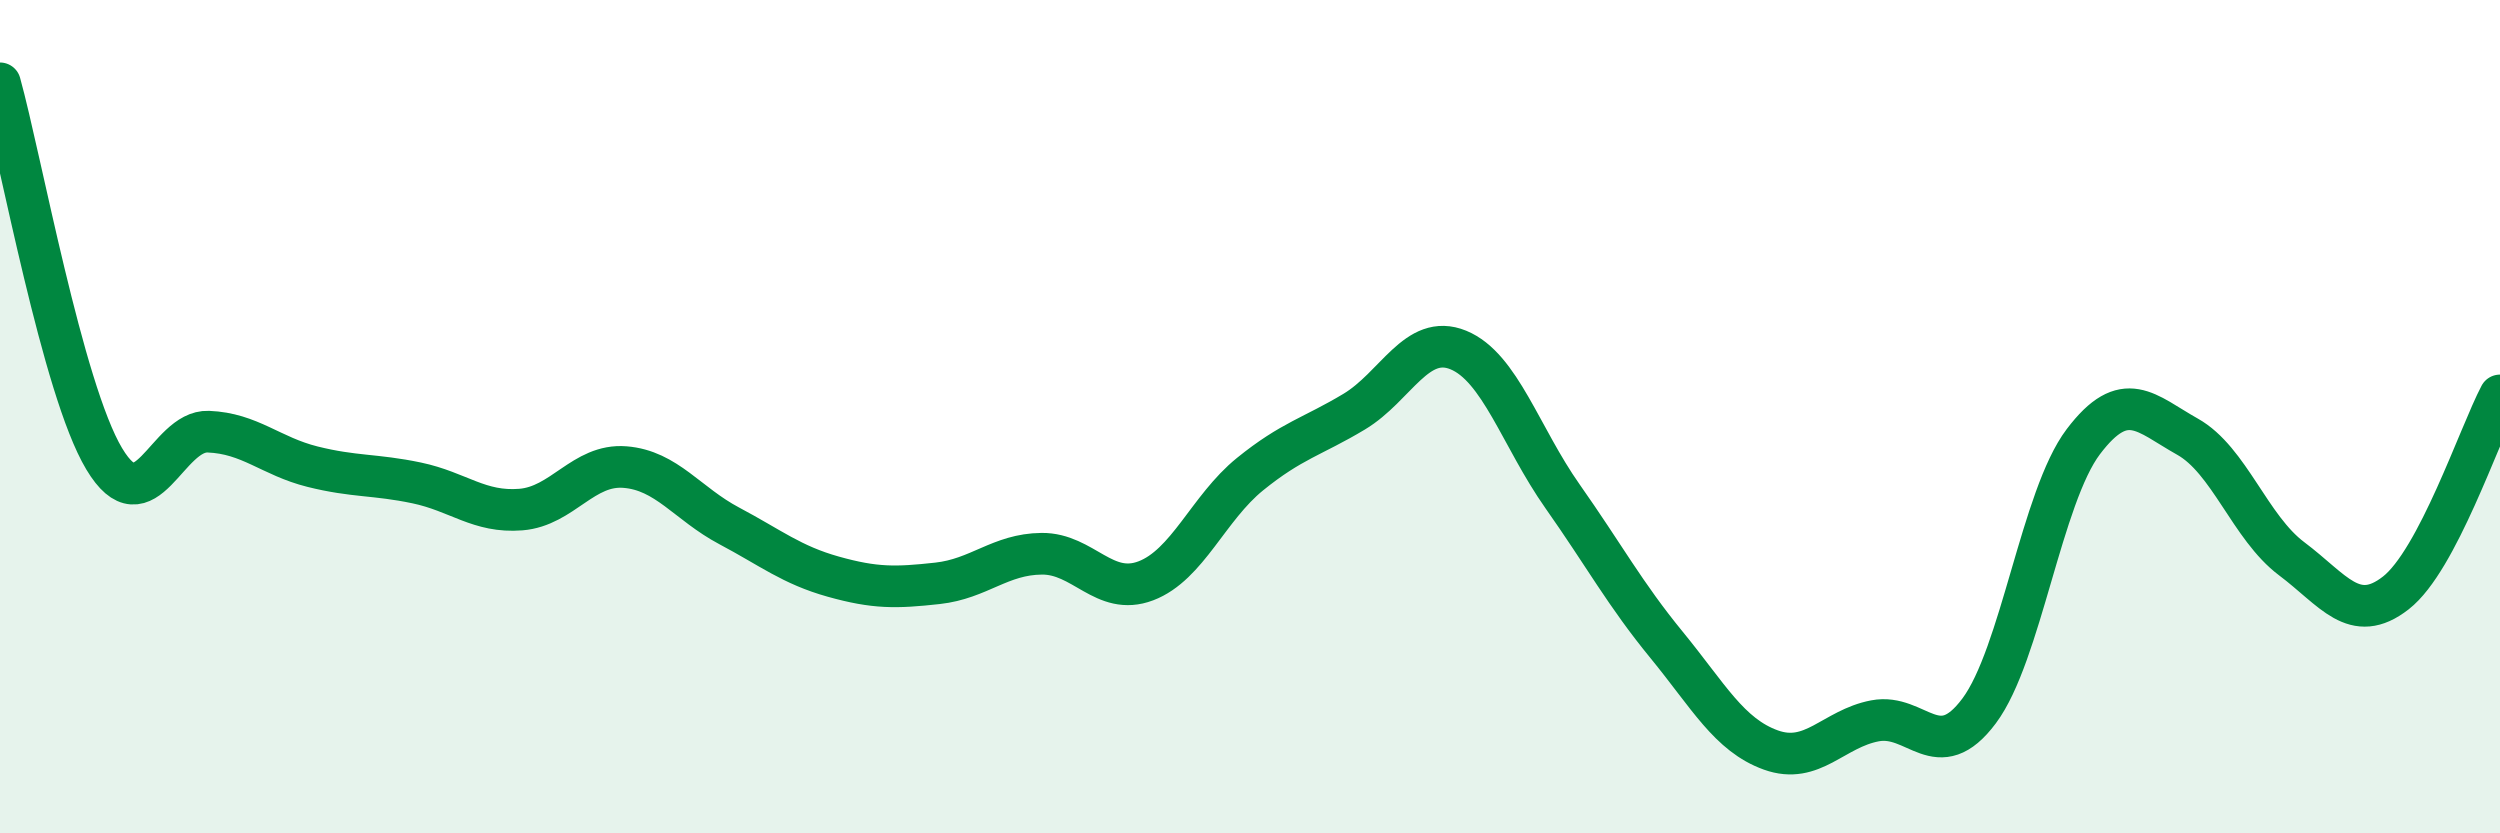
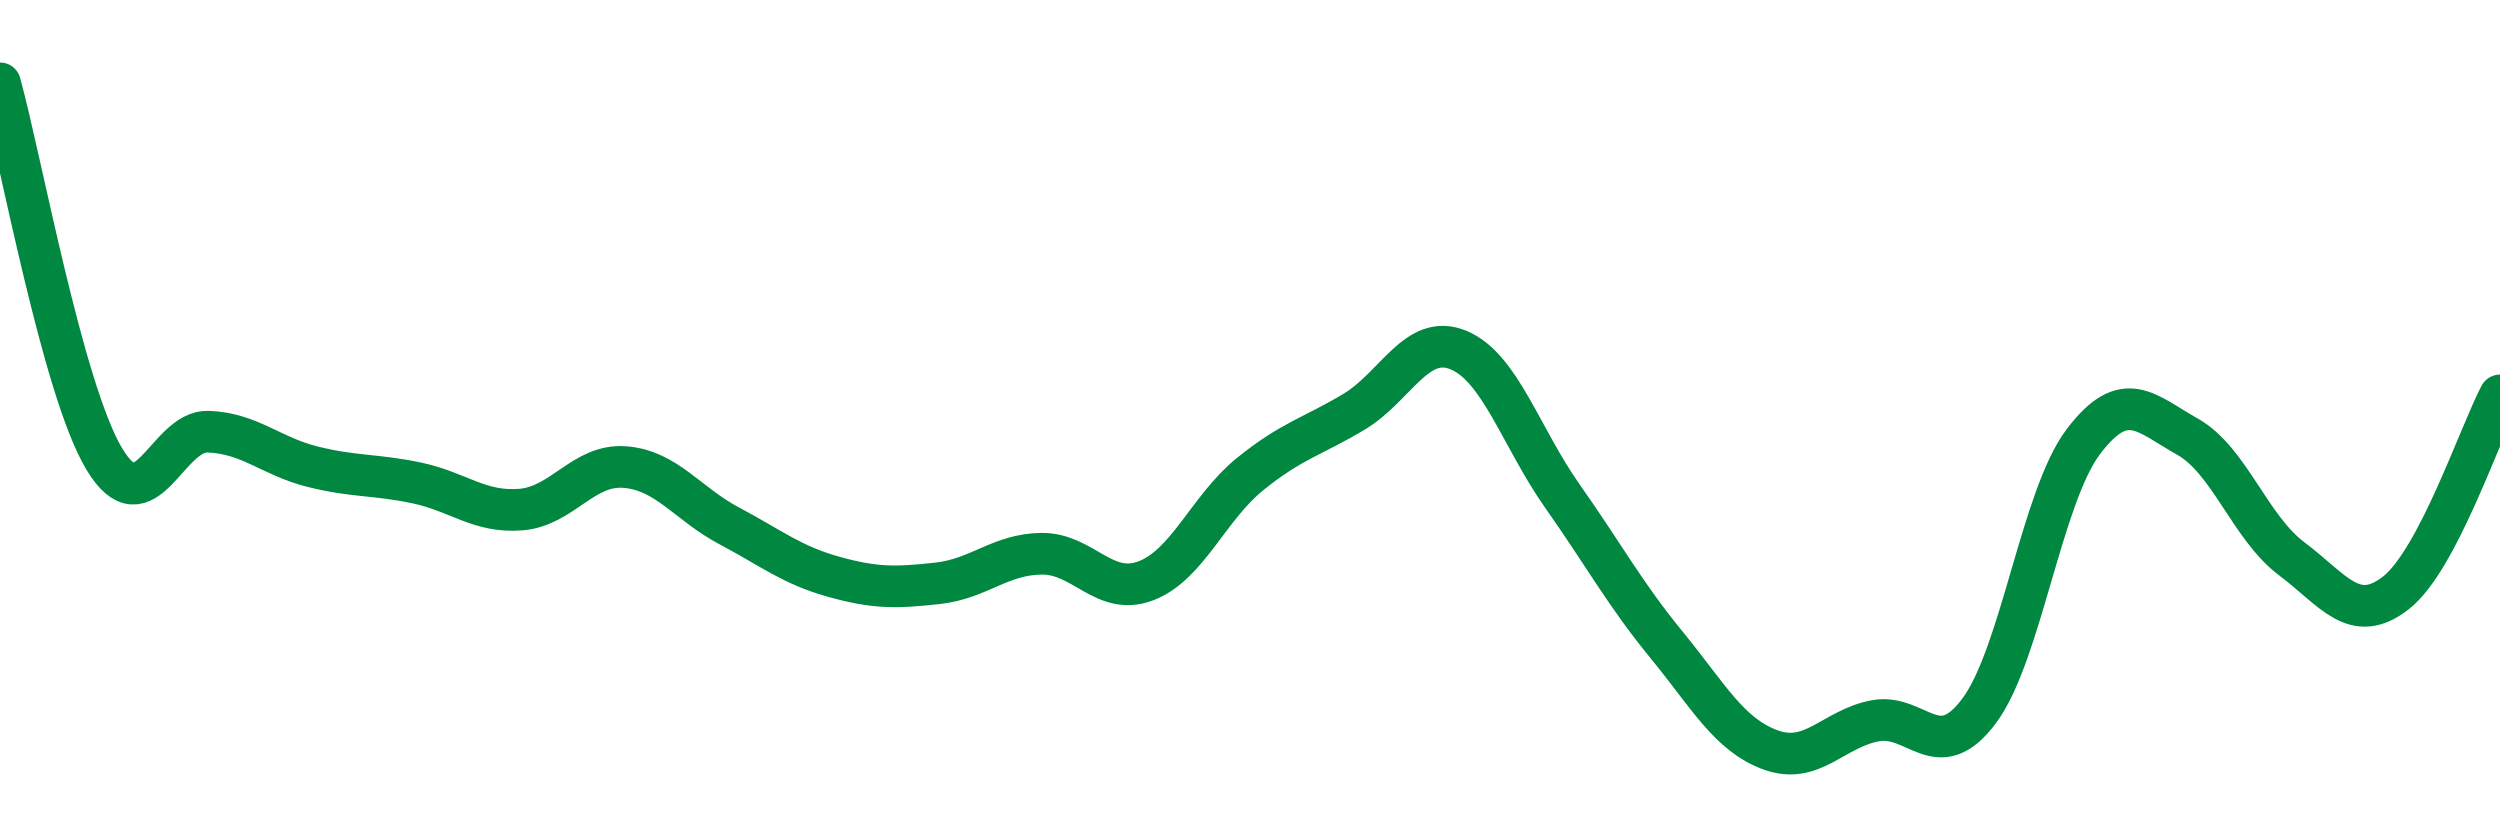
<svg xmlns="http://www.w3.org/2000/svg" width="60" height="20" viewBox="0 0 60 20">
-   <path d="M 0,2 C 0.5,3.8 1.5,9.34 2.5,11.01 C 3.5,12.68 4,10.32 5,10.36 C 6,10.4 6.5,10.95 7.5,11.2 C 8.5,11.45 9,11.38 10,11.59 C 11,11.8 11.5,12.31 12.5,12.23 C 13.5,12.15 14,11.13 15,11.21 C 16,11.29 16.5,12.09 17.5,12.62 C 18.5,13.15 19,13.56 20,13.84 C 21,14.12 21.5,14.11 22.5,14 C 23.5,13.89 24,13.3 25,13.29 C 26,13.28 26.5,14.32 27.5,13.94 C 28.5,13.56 29,12.19 30,11.38 C 31,10.57 31.5,10.48 32.5,9.88 C 33.5,9.28 34,7.99 35,8.4 C 36,8.81 36.5,10.49 37.5,11.91 C 38.5,13.33 39,14.26 40,15.48 C 41,16.7 41.5,17.64 42.5,18 C 43.5,18.36 44,17.49 45,17.3 C 46,17.11 46.5,18.4 47.5,17.06 C 48.5,15.72 49,11.92 50,10.6 C 51,9.28 51.5,9.92 52.5,10.48 C 53.5,11.04 54,12.66 55,13.41 C 56,14.16 56.5,15.01 57.5,14.23 C 58.5,13.45 59.5,10.44 60,9.49L60 20L0 20Z" fill="#008740" opacity="0.1" stroke-linecap="round" stroke-linejoin="round" />
  <path d="M 0,2 C 0.5,3.8 1.5,9.34 2.5,11.01 C 3.5,12.68 4,10.32 5,10.36 C 6,10.4 6.5,10.95 7.5,11.2 C 8.5,11.45 9,11.38 10,11.59 C 11,11.8 11.5,12.31 12.5,12.23 C 13.5,12.15 14,11.13 15,11.21 C 16,11.29 16.5,12.09 17.5,12.62 C 18.5,13.15 19,13.56 20,13.84 C 21,14.12 21.5,14.11 22.5,14 C 23.5,13.89 24,13.3 25,13.29 C 26,13.28 26.5,14.32 27.5,13.94 C 28.5,13.56 29,12.19 30,11.38 C 31,10.57 31.5,10.48 32.5,9.88 C 33.5,9.28 34,7.99 35,8.4 C 36,8.81 36.5,10.49 37.5,11.91 C 38.5,13.33 39,14.26 40,15.48 C 41,16.7 41.5,17.64 42.5,18 C 43.5,18.36 44,17.49 45,17.3 C 46,17.11 46.5,18.4 47.5,17.06 C 48.5,15.72 49,11.92 50,10.6 C 51,9.28 51.5,9.92 52.5,10.48 C 53.5,11.04 54,12.66 55,13.41 C 56,14.16 56.5,15.01 57.5,14.23 C 58.5,13.45 59.5,10.44 60,9.49" stroke="#008740" stroke-width="1" fill="none" stroke-linecap="round" stroke-linejoin="round" />
</svg>